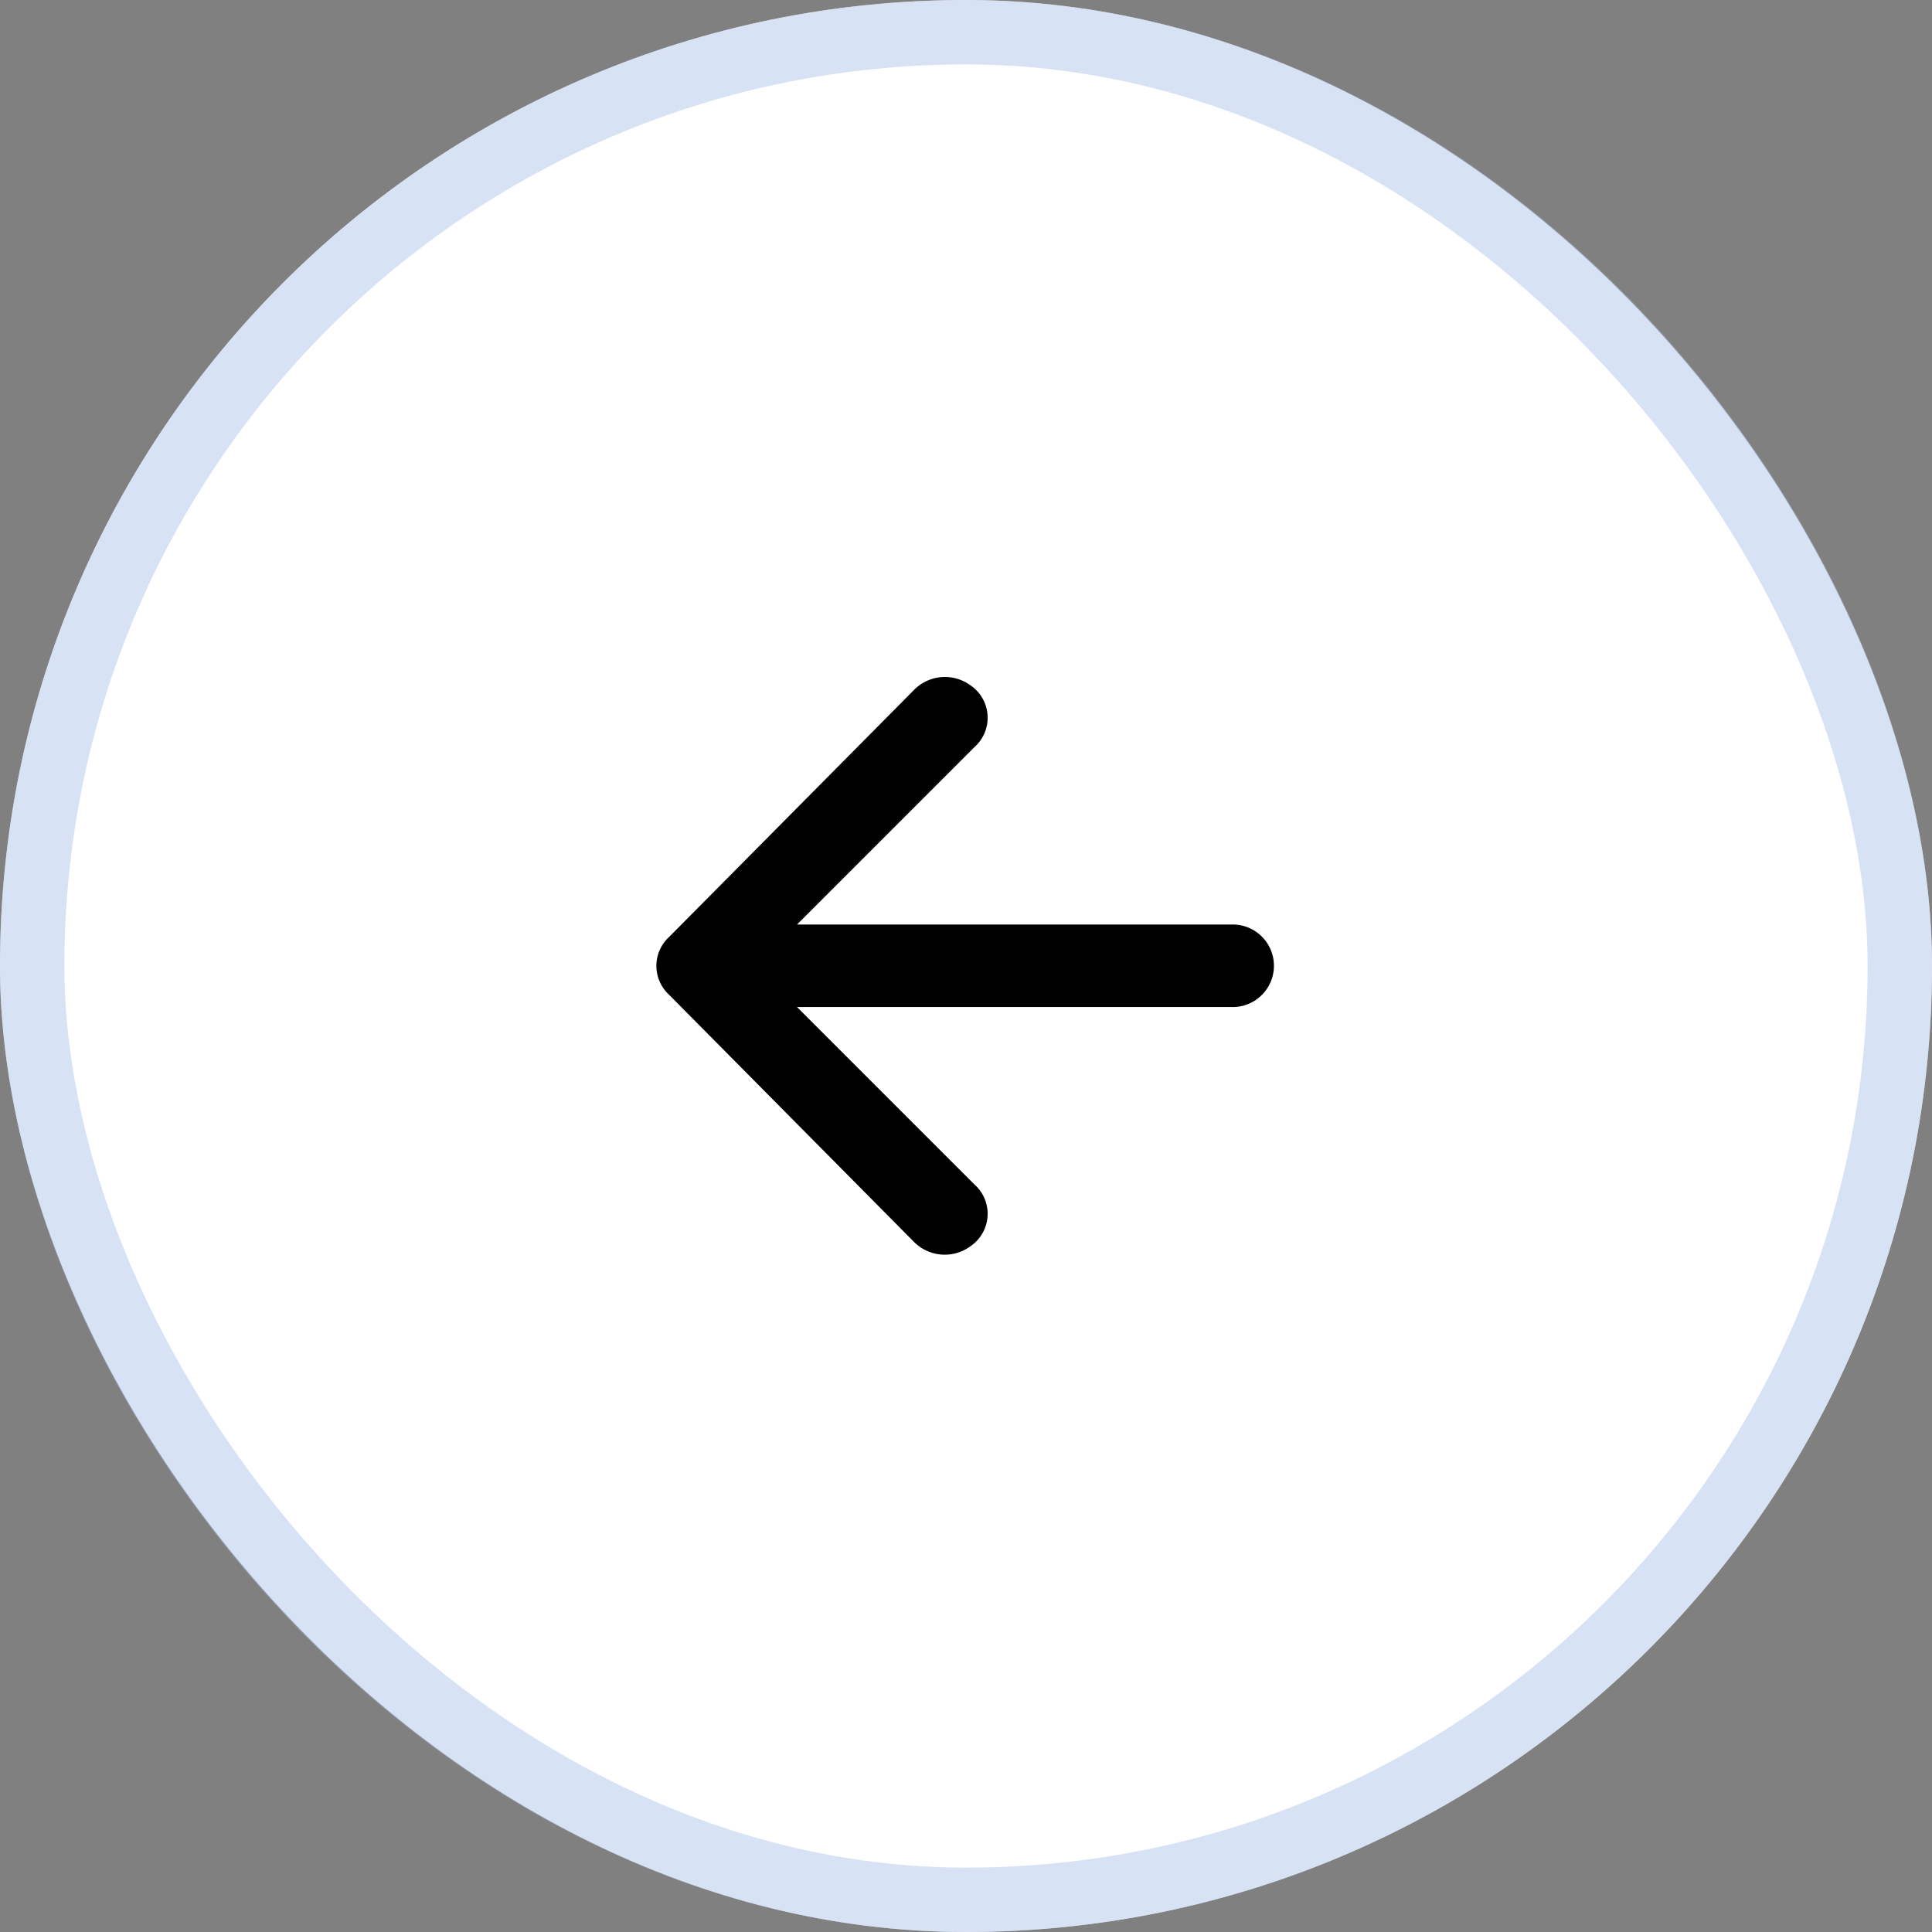
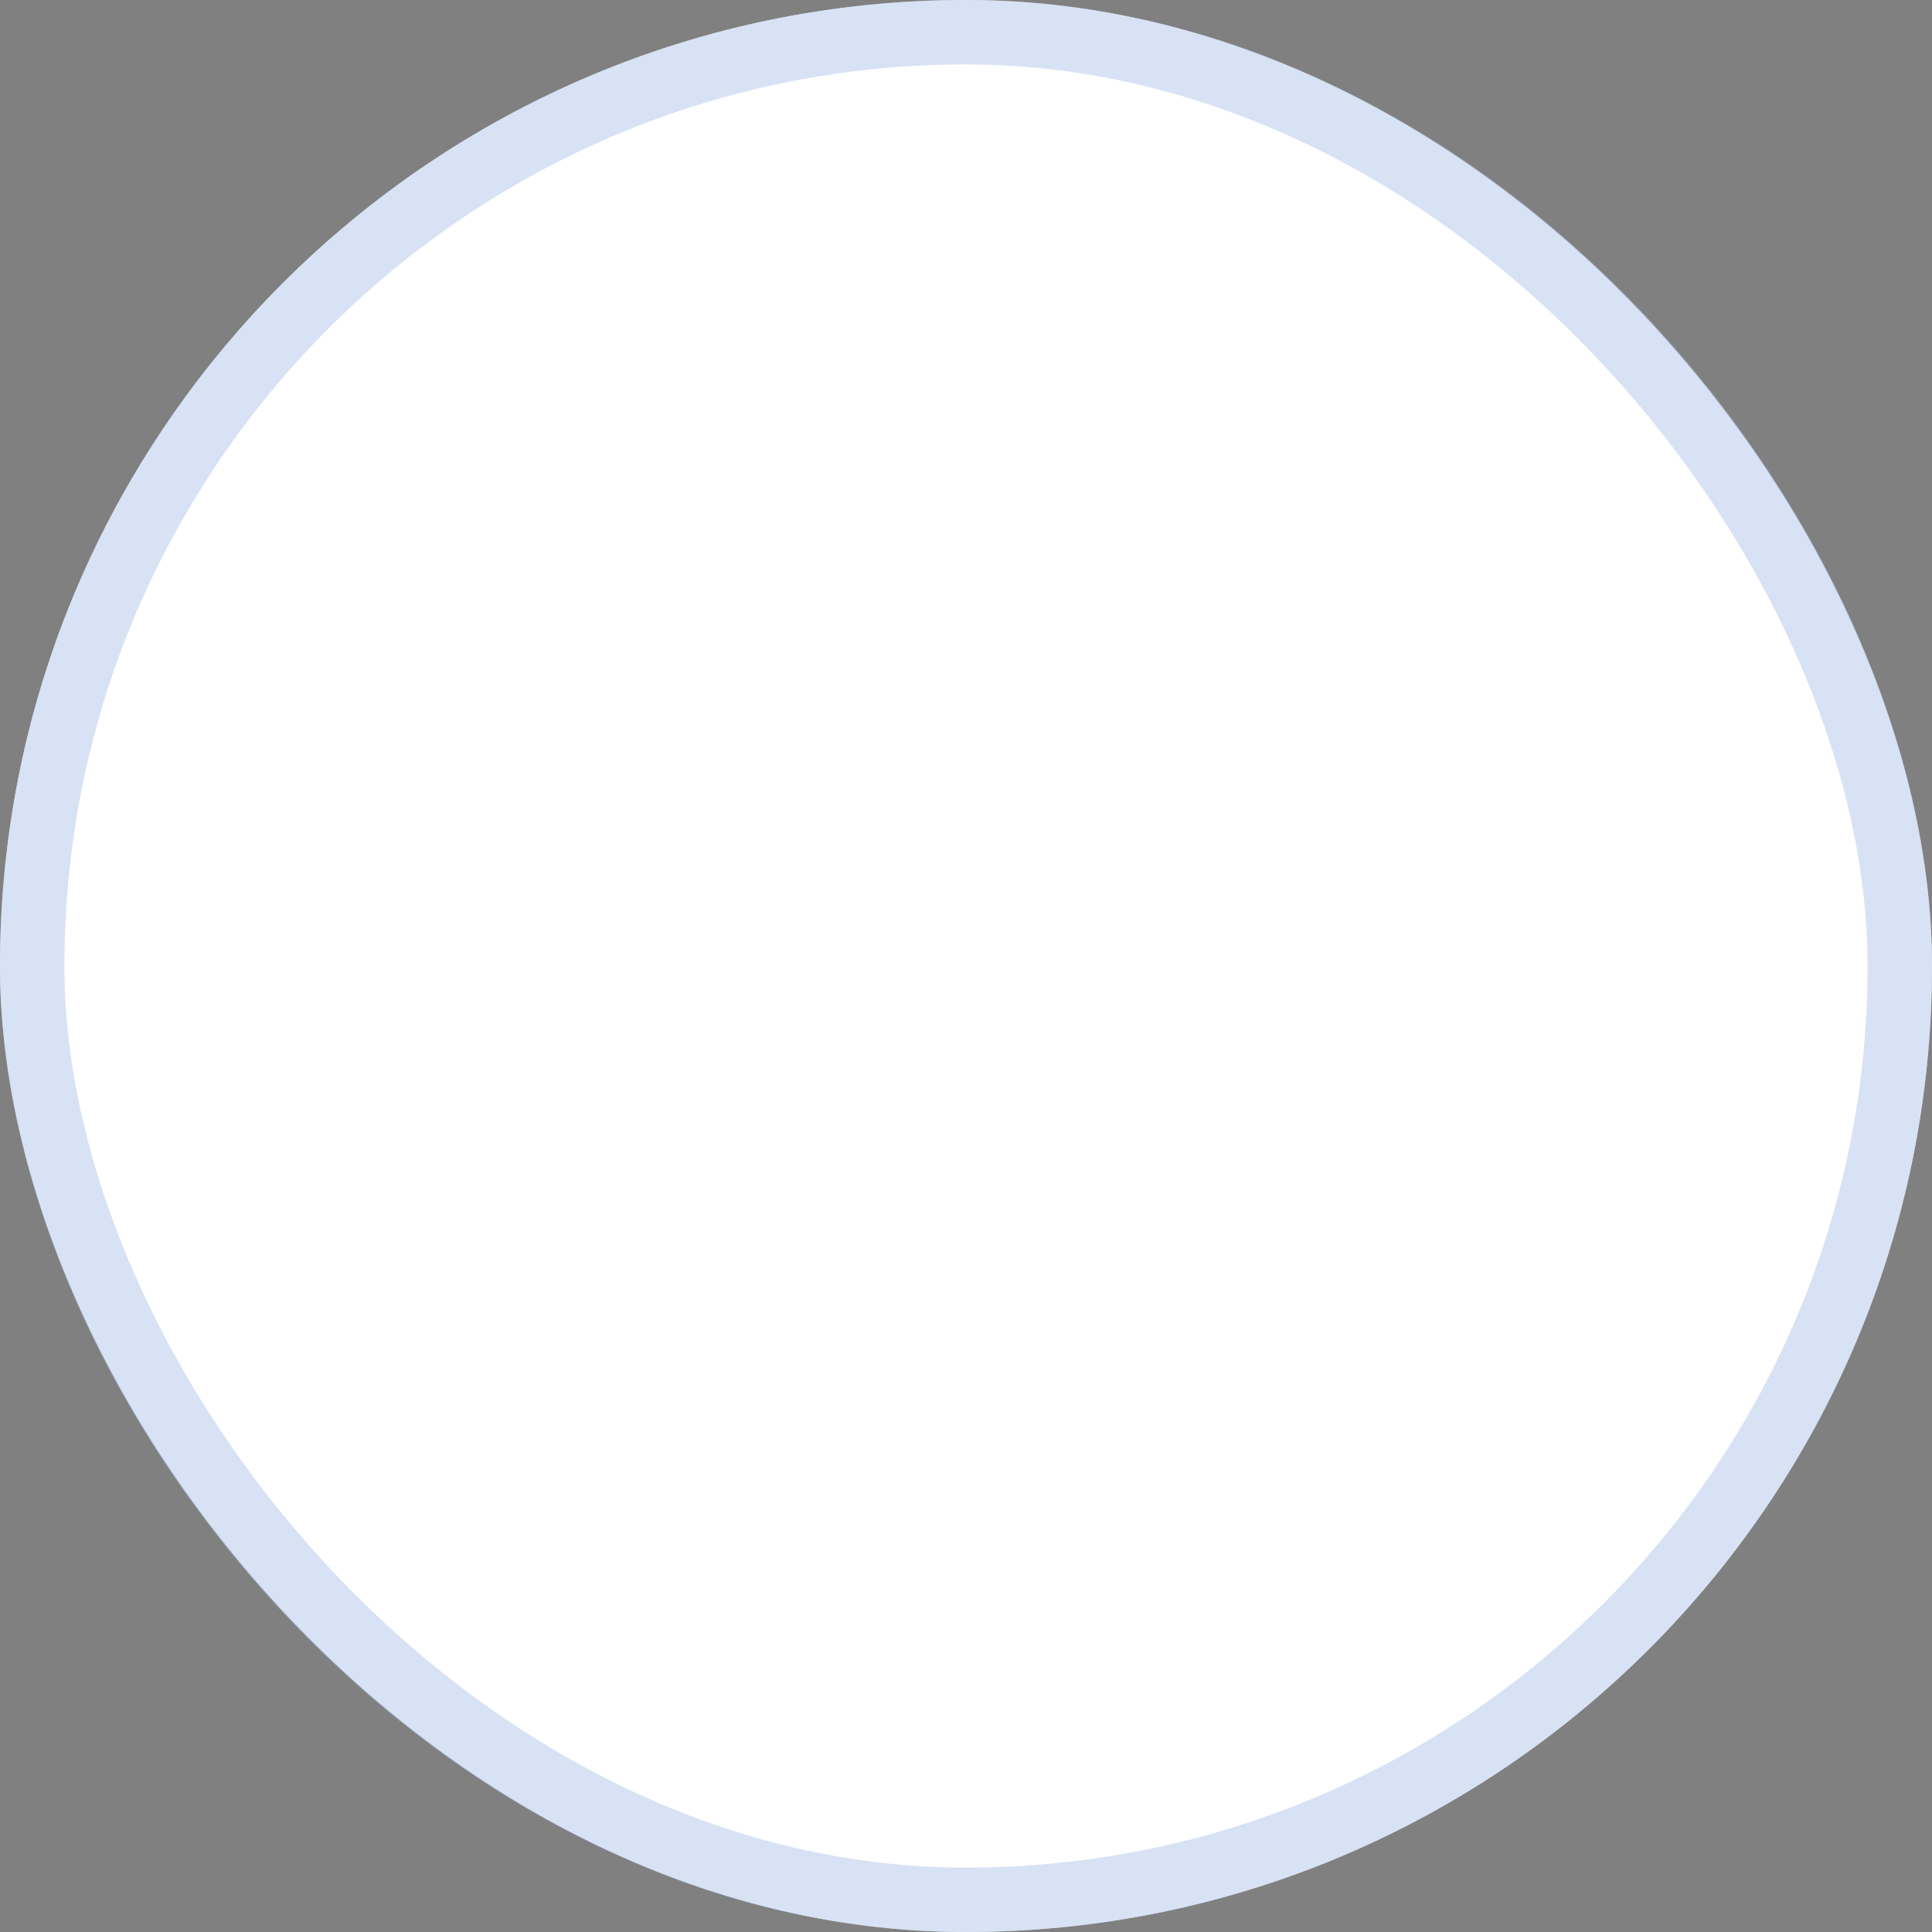
<svg xmlns="http://www.w3.org/2000/svg" id="Group_54938" data-name="Group 54938" width="30" height="30" viewBox="0 0 30 30">
  <rect x="0" y="0" width="30" height="30" fill="#808080" stroke="none" />
  <g id="Rectangle_6104" data-name="Rectangle 6104" fill="#fff" stroke="rgba(179,199,237,0.5)" stroke-width="1">
    <rect width="30" height="30" rx="15" stroke="none" />
    <rect x="0.5" y="0.5" width="29" height="29" rx="14.5" fill="none" />
  </g>
  <g id="Layer_2" data-name="Layer 2" transform="translate(8 8)">
    <g id="invisible_box" data-name="invisible box">
      <rect id="Rectangle_6105" data-name="Rectangle 6105" width="14" height="14" fill="none" />
    </g>
    <g id="Q3_icons" data-name="Q3 icons" transform="translate(2.191 2.516)">
-       <path id="Path_40895" data-name="Path 40895" d="M13.009,18.777,9.2,14.933a.609.609,0,0,1,0-.9l3.811-3.844a.673.673,0,0,1,.865-.064.609.609,0,0,1,.064.961l-2.755,2.755h6.79a.641.641,0,0,1,0,1.281h-6.79l2.755,2.755a.609.609,0,0,1-.064.961A.673.673,0,0,1,13.009,18.777Z" transform="translate(-9 -10.001)" />
-     </g>
+       </g>
  </g>
</svg>